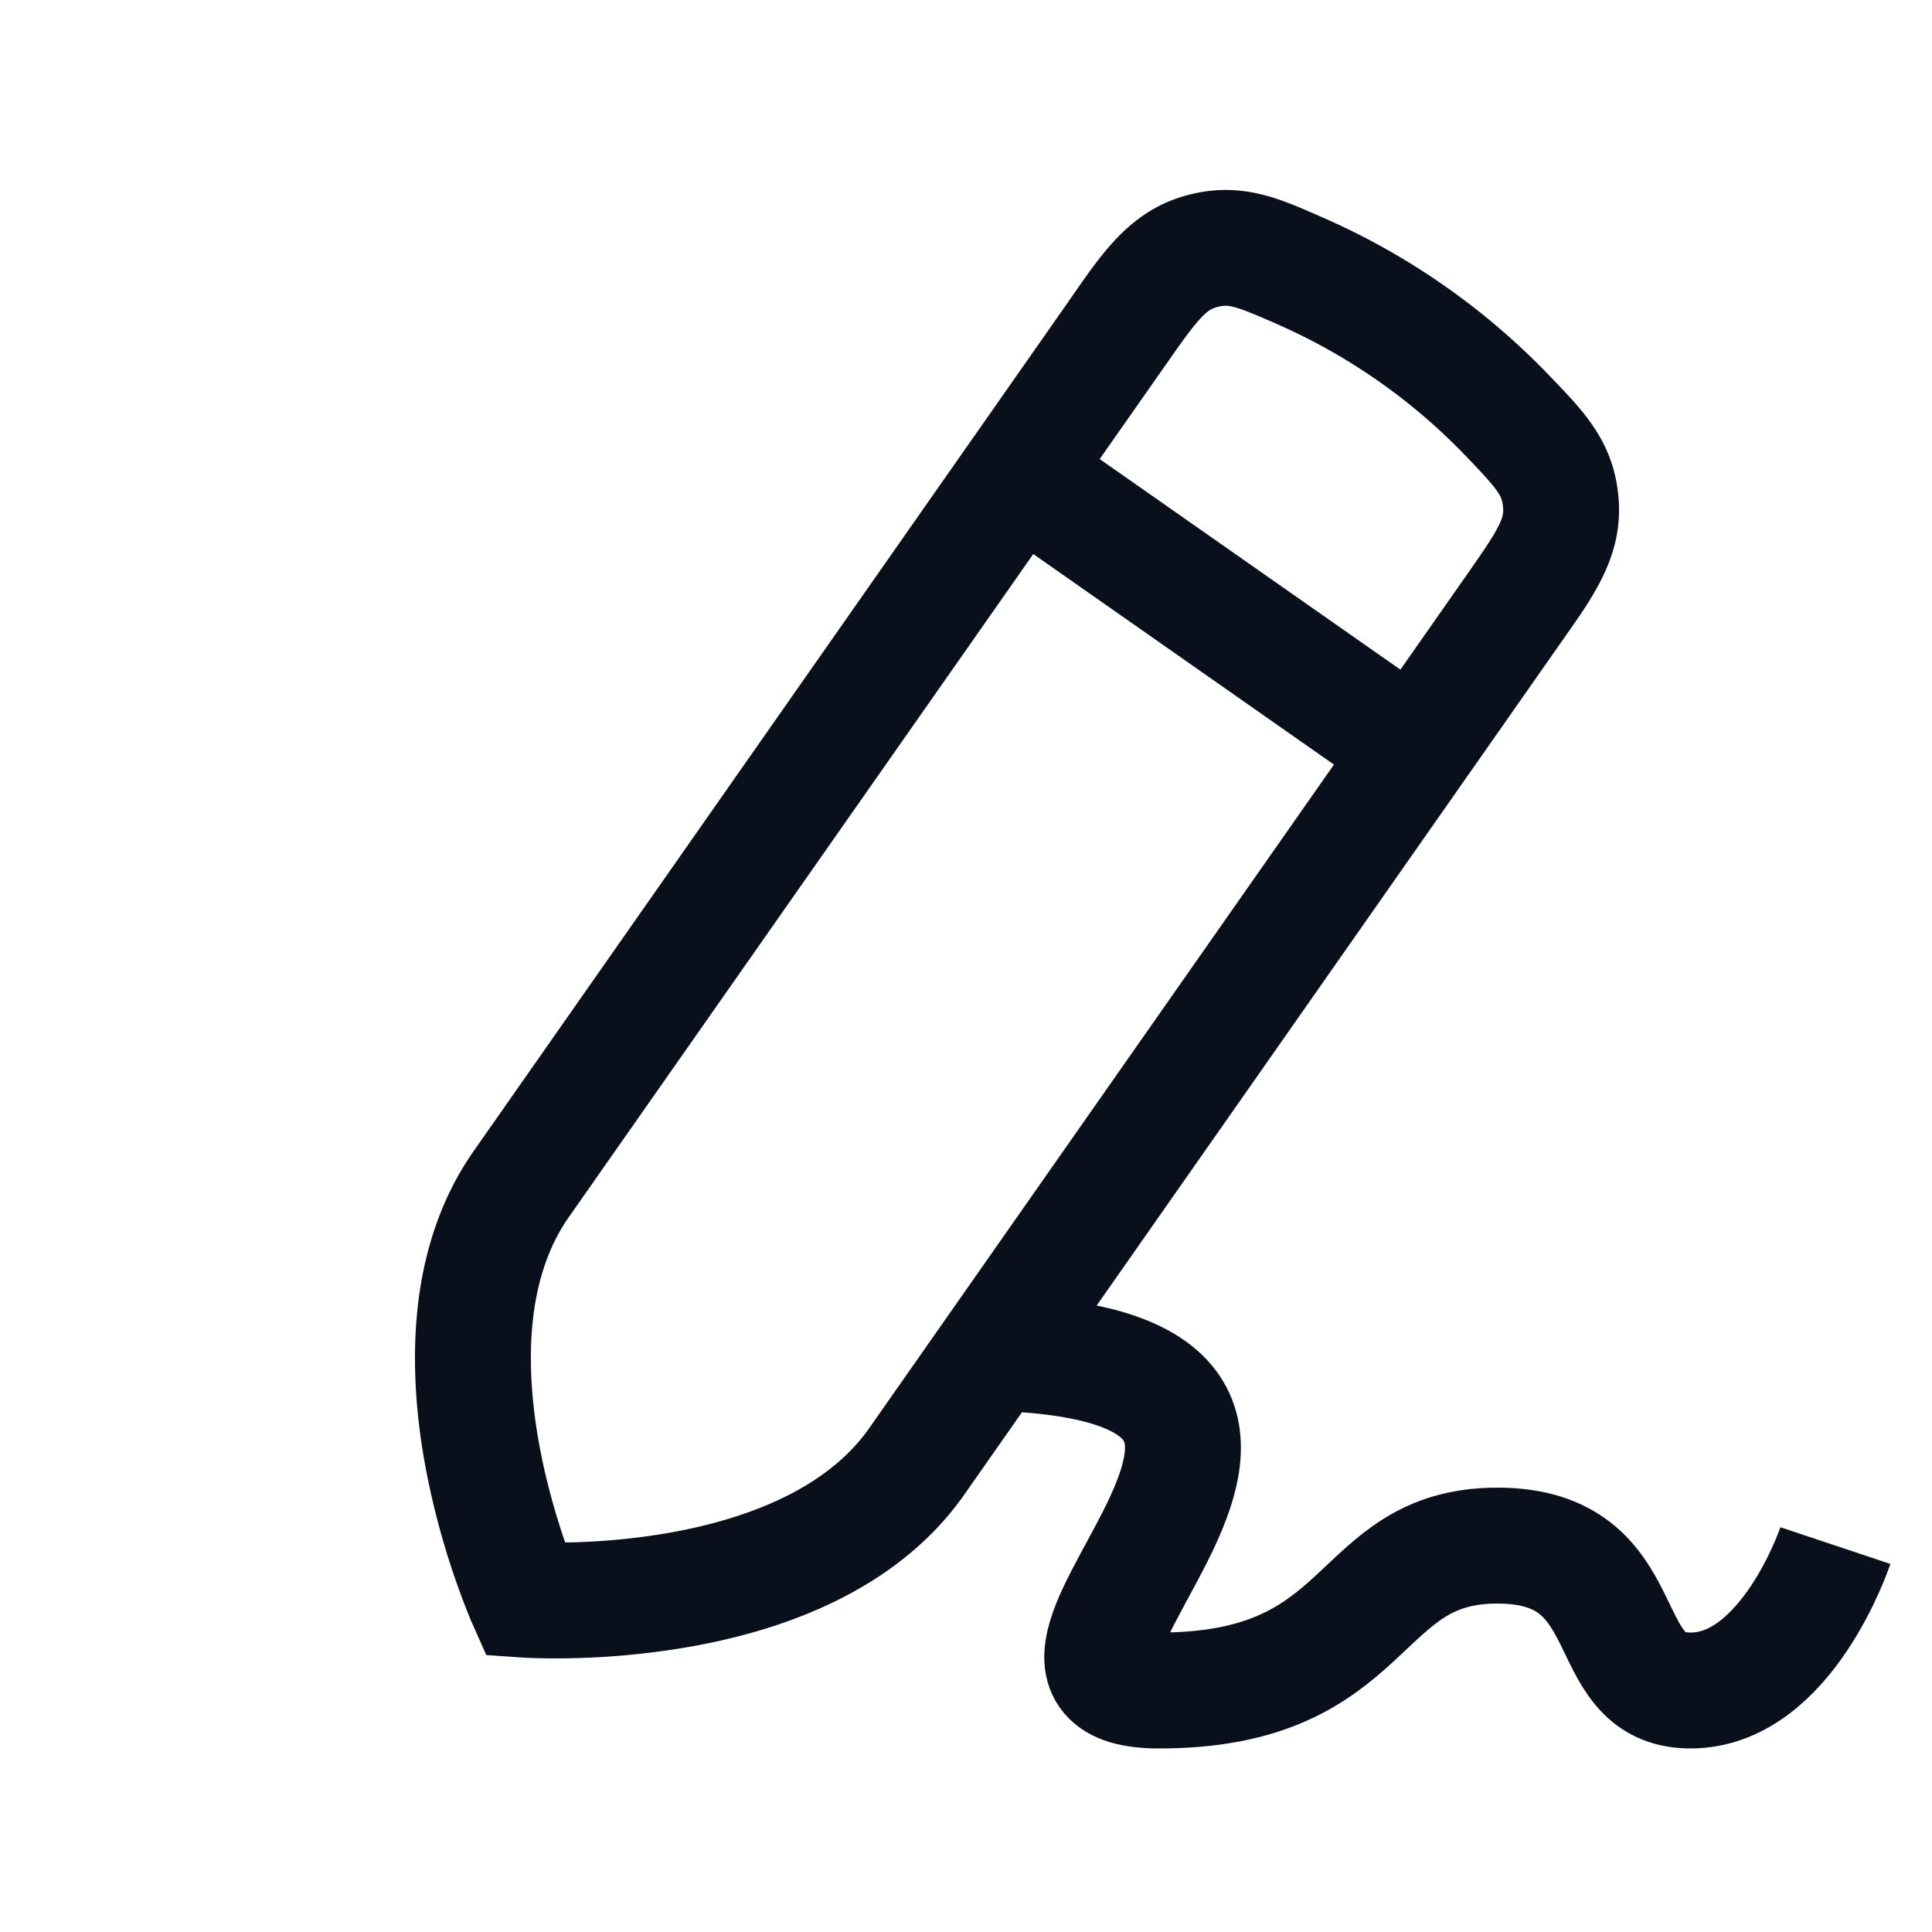
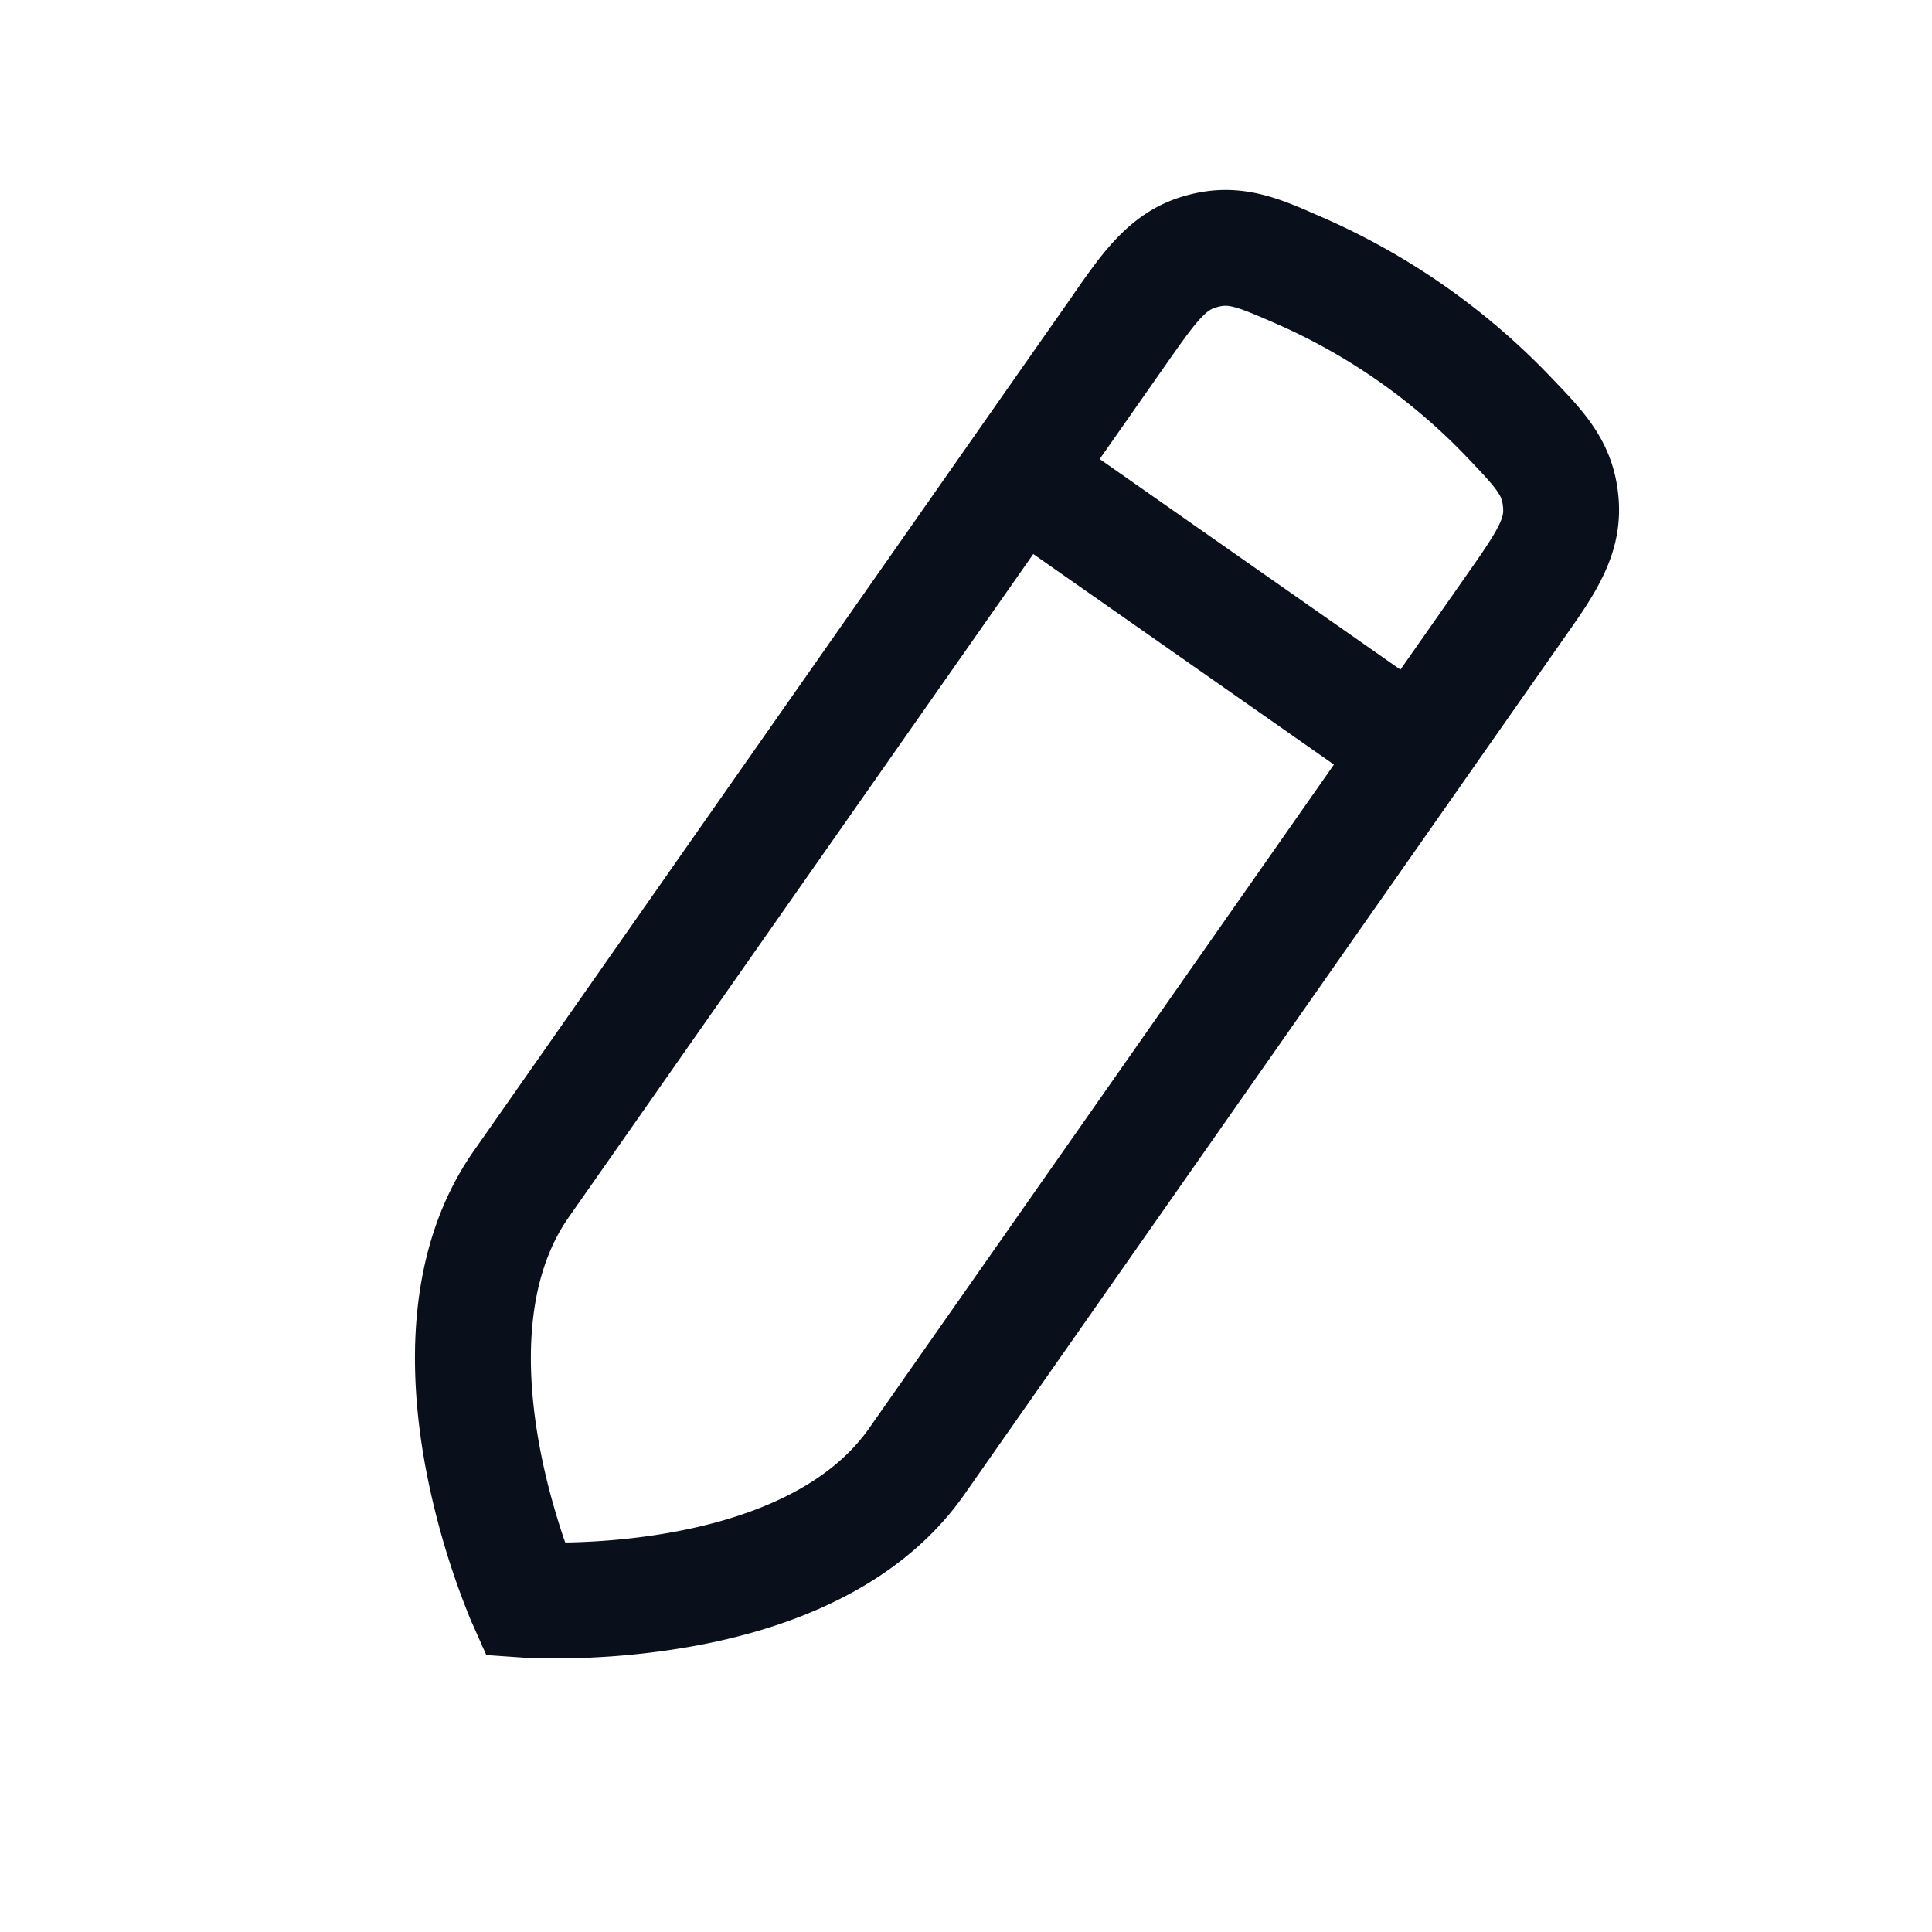
<svg xmlns="http://www.w3.org/2000/svg" width="20" height="20" fill="none" viewBox="0 0 20 20">
-   <path stroke="#09101C" stroke-width="1.2" d="M10 14c5 0-.243 3.5 2 3.5 2.242 0 2-1.5 3.5-1.5s1 1.5 2 1.5S19 16 19 16" />
  <path fill="#09101C" fill-rule="evenodd" d="M13.213 3.352a6.114 6.114 0 0 1 1.974 1.382c.183.192.267.283.32.363.033.05.047.086.053.16.004.05-.001.094-.046.185-.059.118-.157.262-.34.523l-.677.967-3.113-2.18.677-.966c.183-.262.284-.403.375-.499.07-.074.11-.093.16-.107.07-.02.109-.018.168-.004.092.022.207.07.45.176Zm-2.517 2.384-4.81 6.867c-.433.62-.455 1.492-.31 2.317.07.397.174.75.26 1.005l.015.042h.044c.269-.006.637-.03 1.034-.1.825-.146 1.637-.465 2.07-1.084l4.81-6.868-3.113-2.18ZM4.888 16.804l.548-.244-.548.244.146.329.36.025.042-.598-.042.598h.004l.01.001.03.002.107.004a8.115 8.115 0 0 0 1.592-.117c.917-.161 2.132-.558 2.846-1.577l6.174-8.817.056-.08c.291-.414.587-.833.543-1.408-.043-.573-.352-.896-.654-1.212l-.046-.048a7.315 7.315 0 0 0-2.362-1.654l-.06-.026c-.4-.176-.81-.356-1.363-.2-.556.155-.848.576-1.137.99l-.056.081-6.174 8.818c-.714 1.02-.671 2.297-.51 3.213a8.122 8.122 0 0 0 .476 1.635l.012.028.004.009.001.002v.002Z" clip-rule="evenodd" />
</svg>